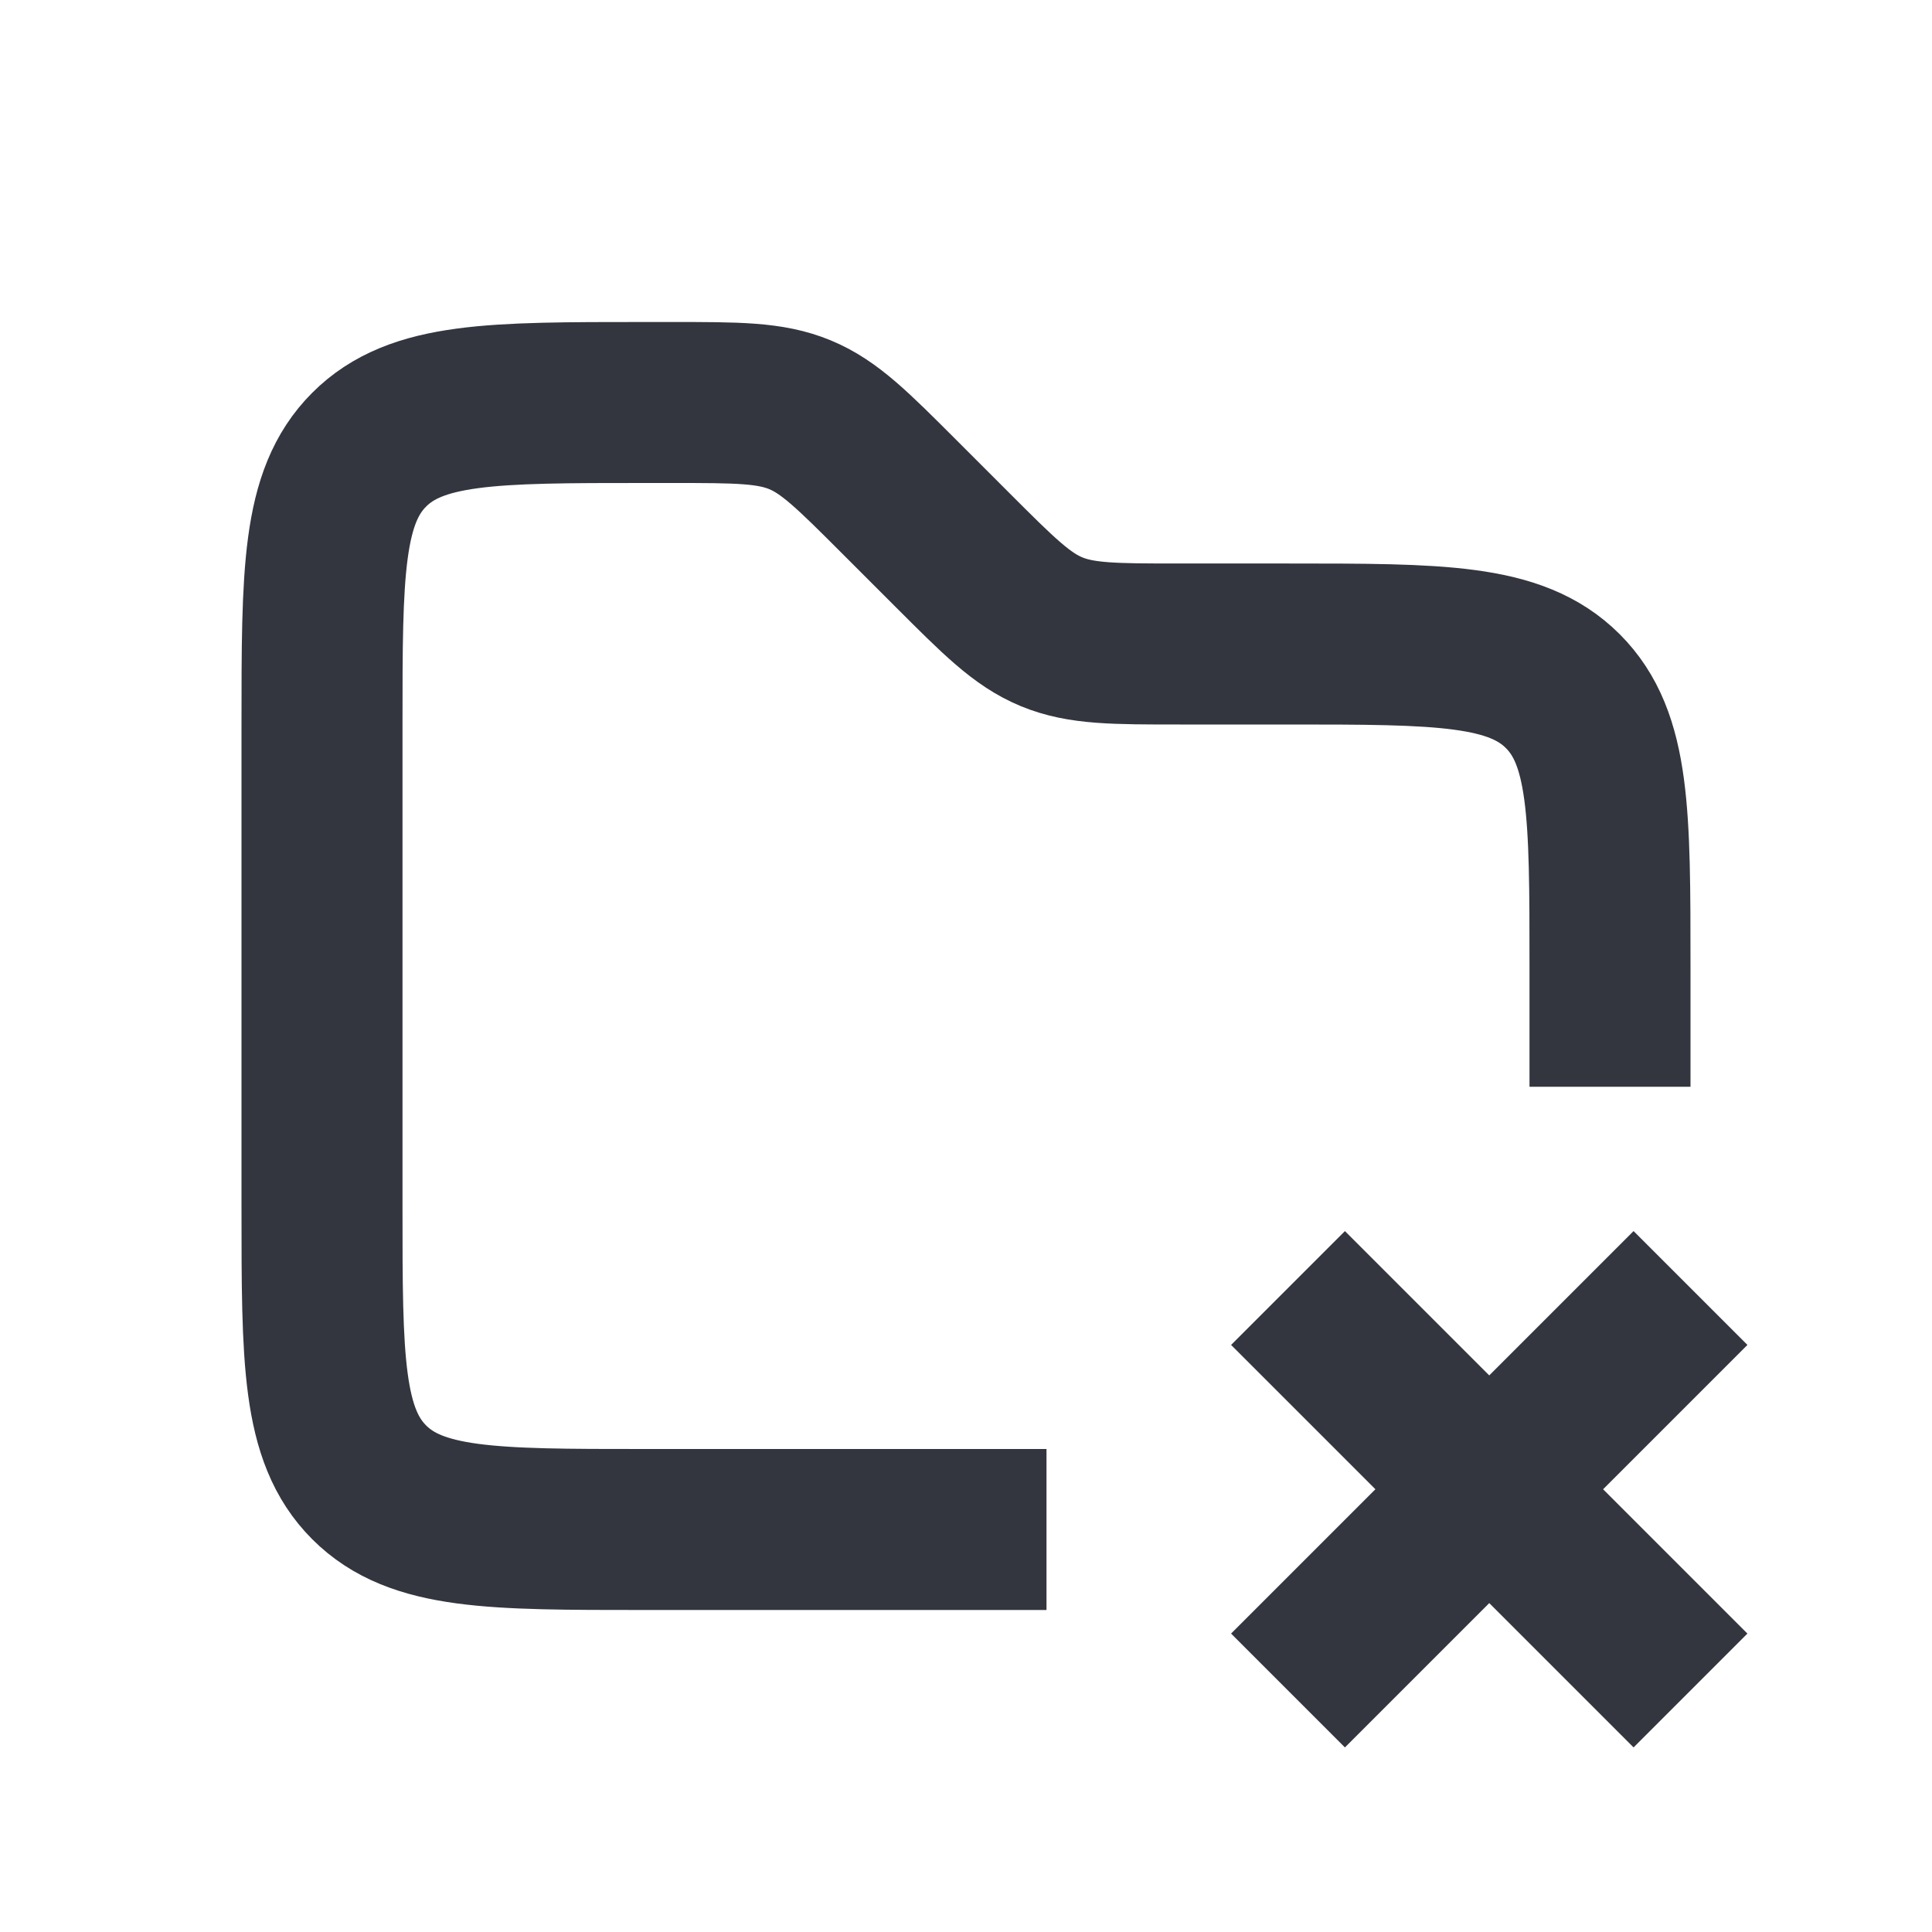
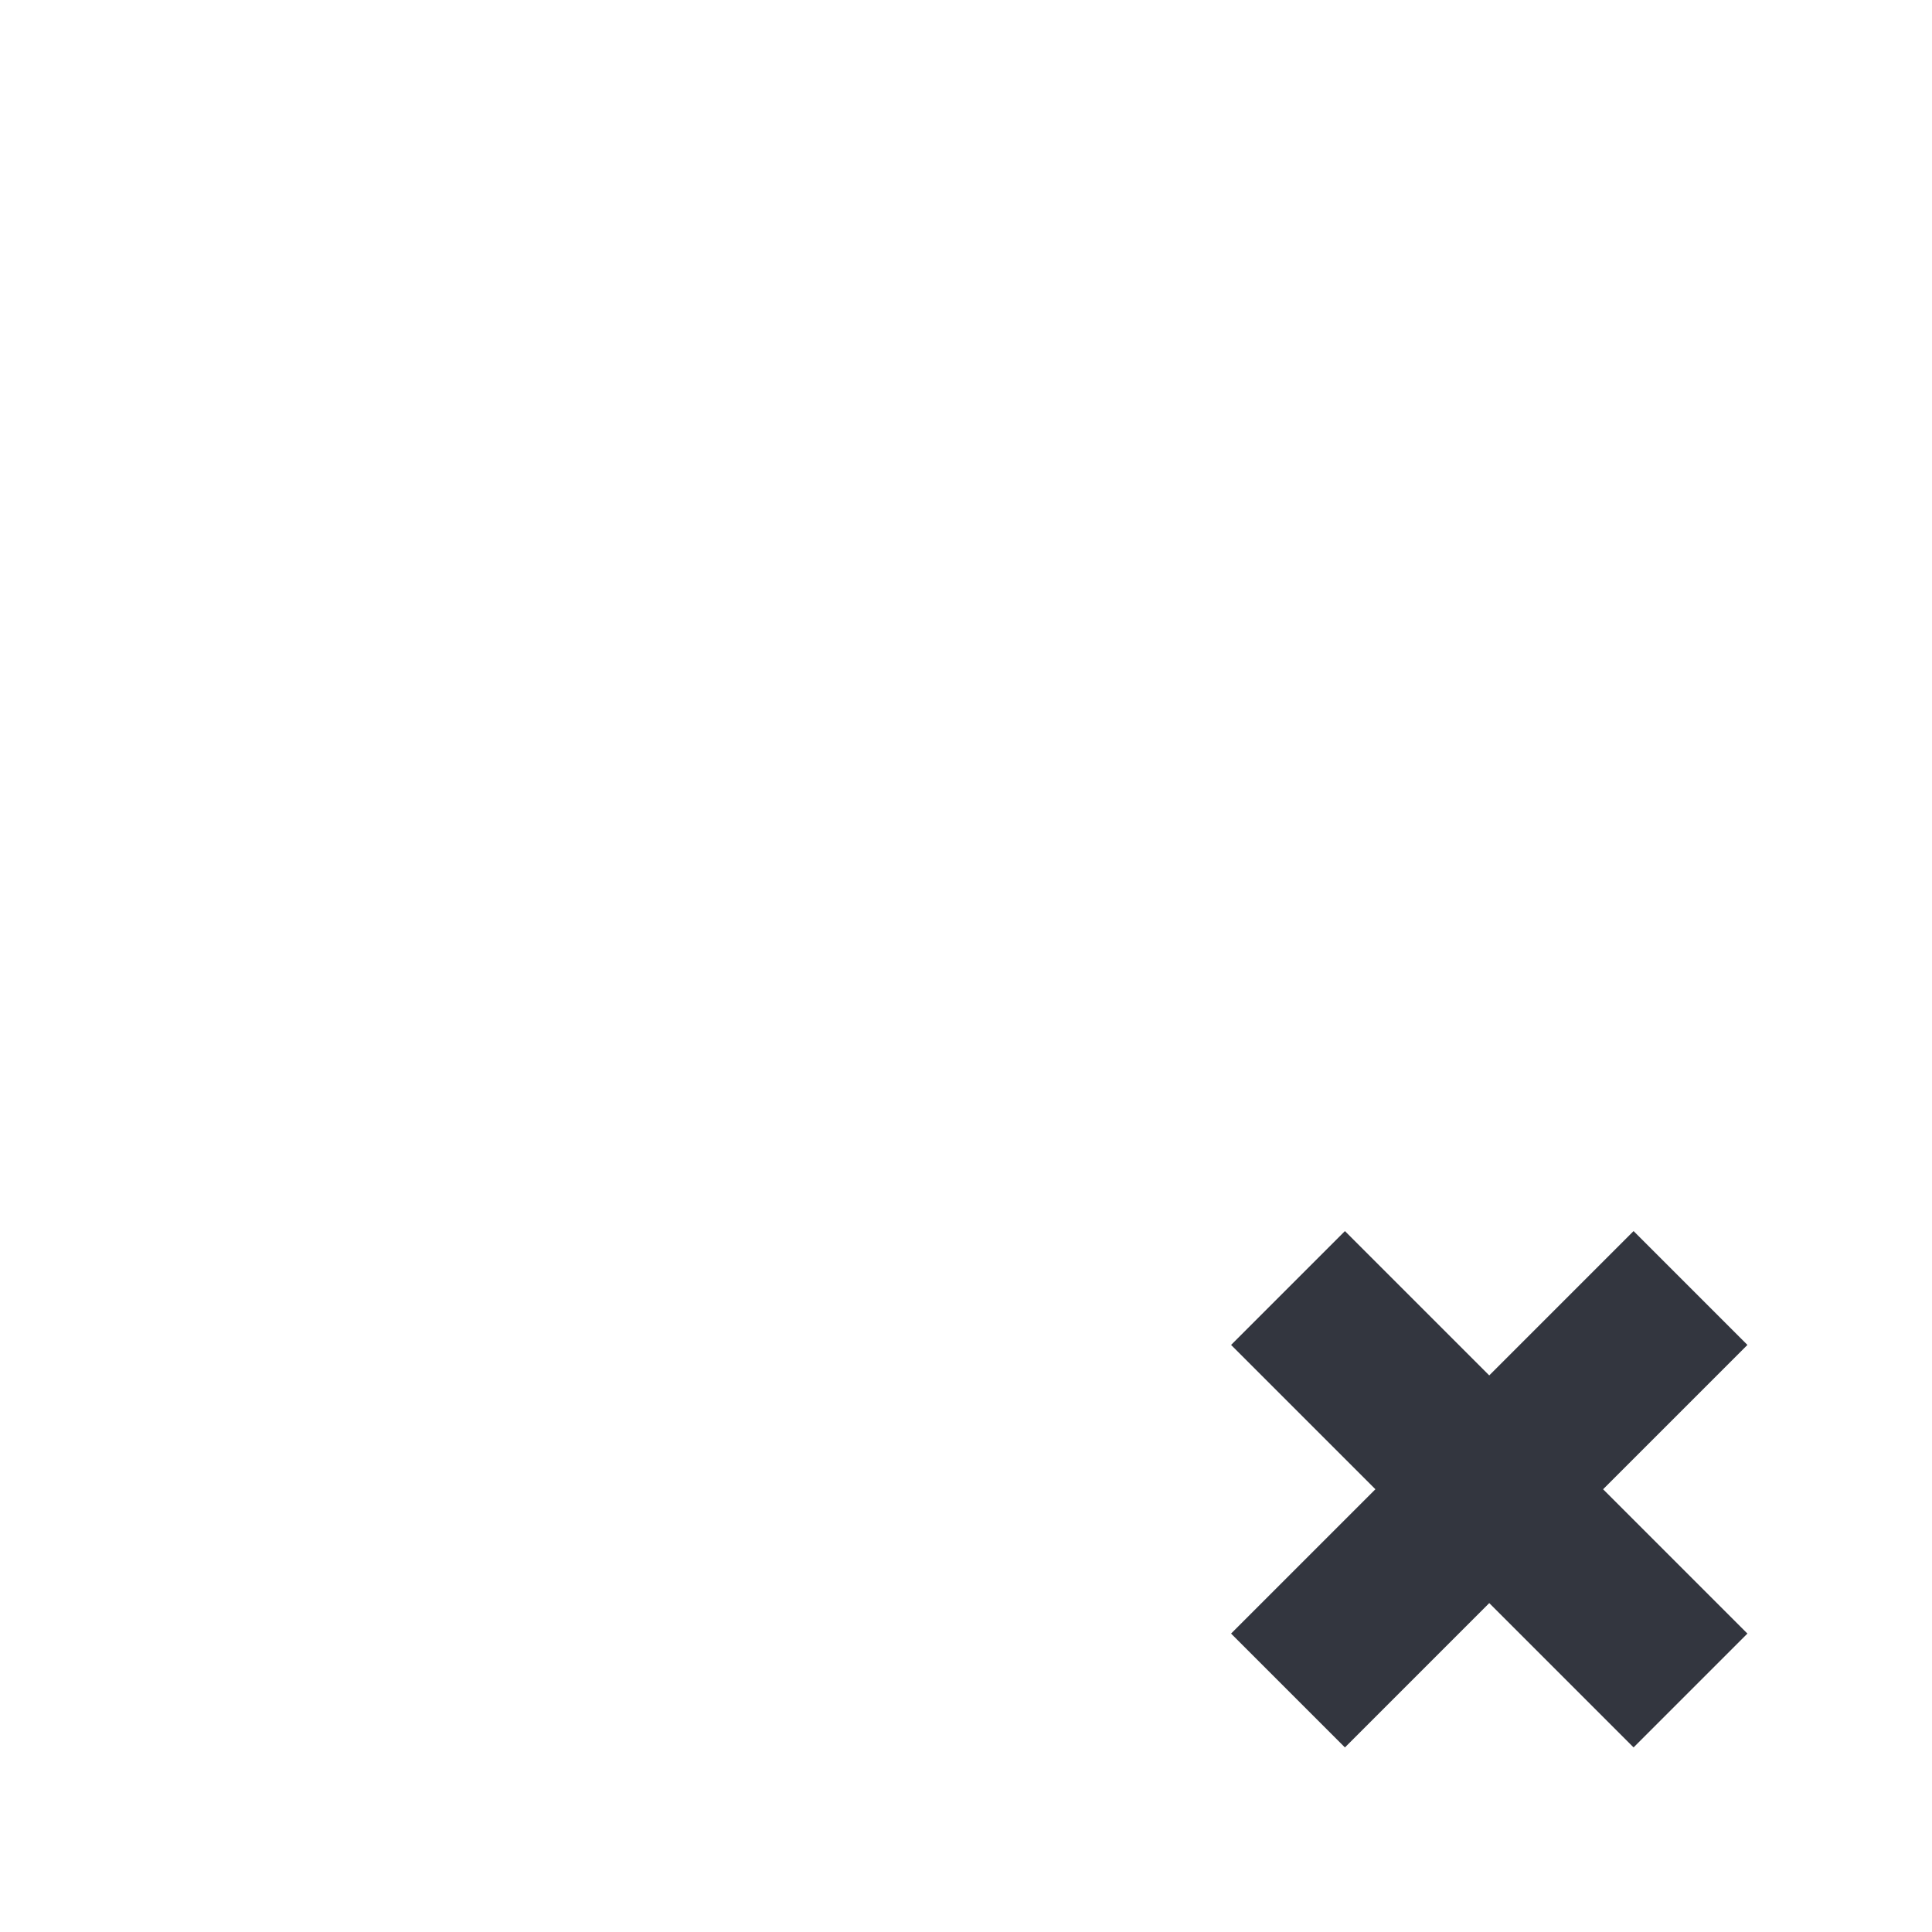
<svg xmlns="http://www.w3.org/2000/svg" width="800px" height="800px" viewBox="0 0 24 24" fill="none">
  <path d="M16 21L21 16M21 21L16 16" stroke="#33363F" stroke-width="2" />
-   <path d="M20 13.5V12C20 10.114 20 9.172 19.414 8.586C18.828 8 17.886 8 16 8H14.657C13.839 8 13.431 8 13.063 7.848C12.695 7.696 12.406 7.406 11.828 6.828L11.172 6.172C10.594 5.594 10.305 5.304 9.937 5.152C9.569 5 9.161 5 8.343 5H8C6.114 5 5.172 5 4.586 5.586C4 6.172 4 7.114 4 9V15C4 16.886 4 17.828 4.586 18.414C5.172 19 6.114 19 8 19H13" stroke="#33363F" stroke-width="2" />
</svg>